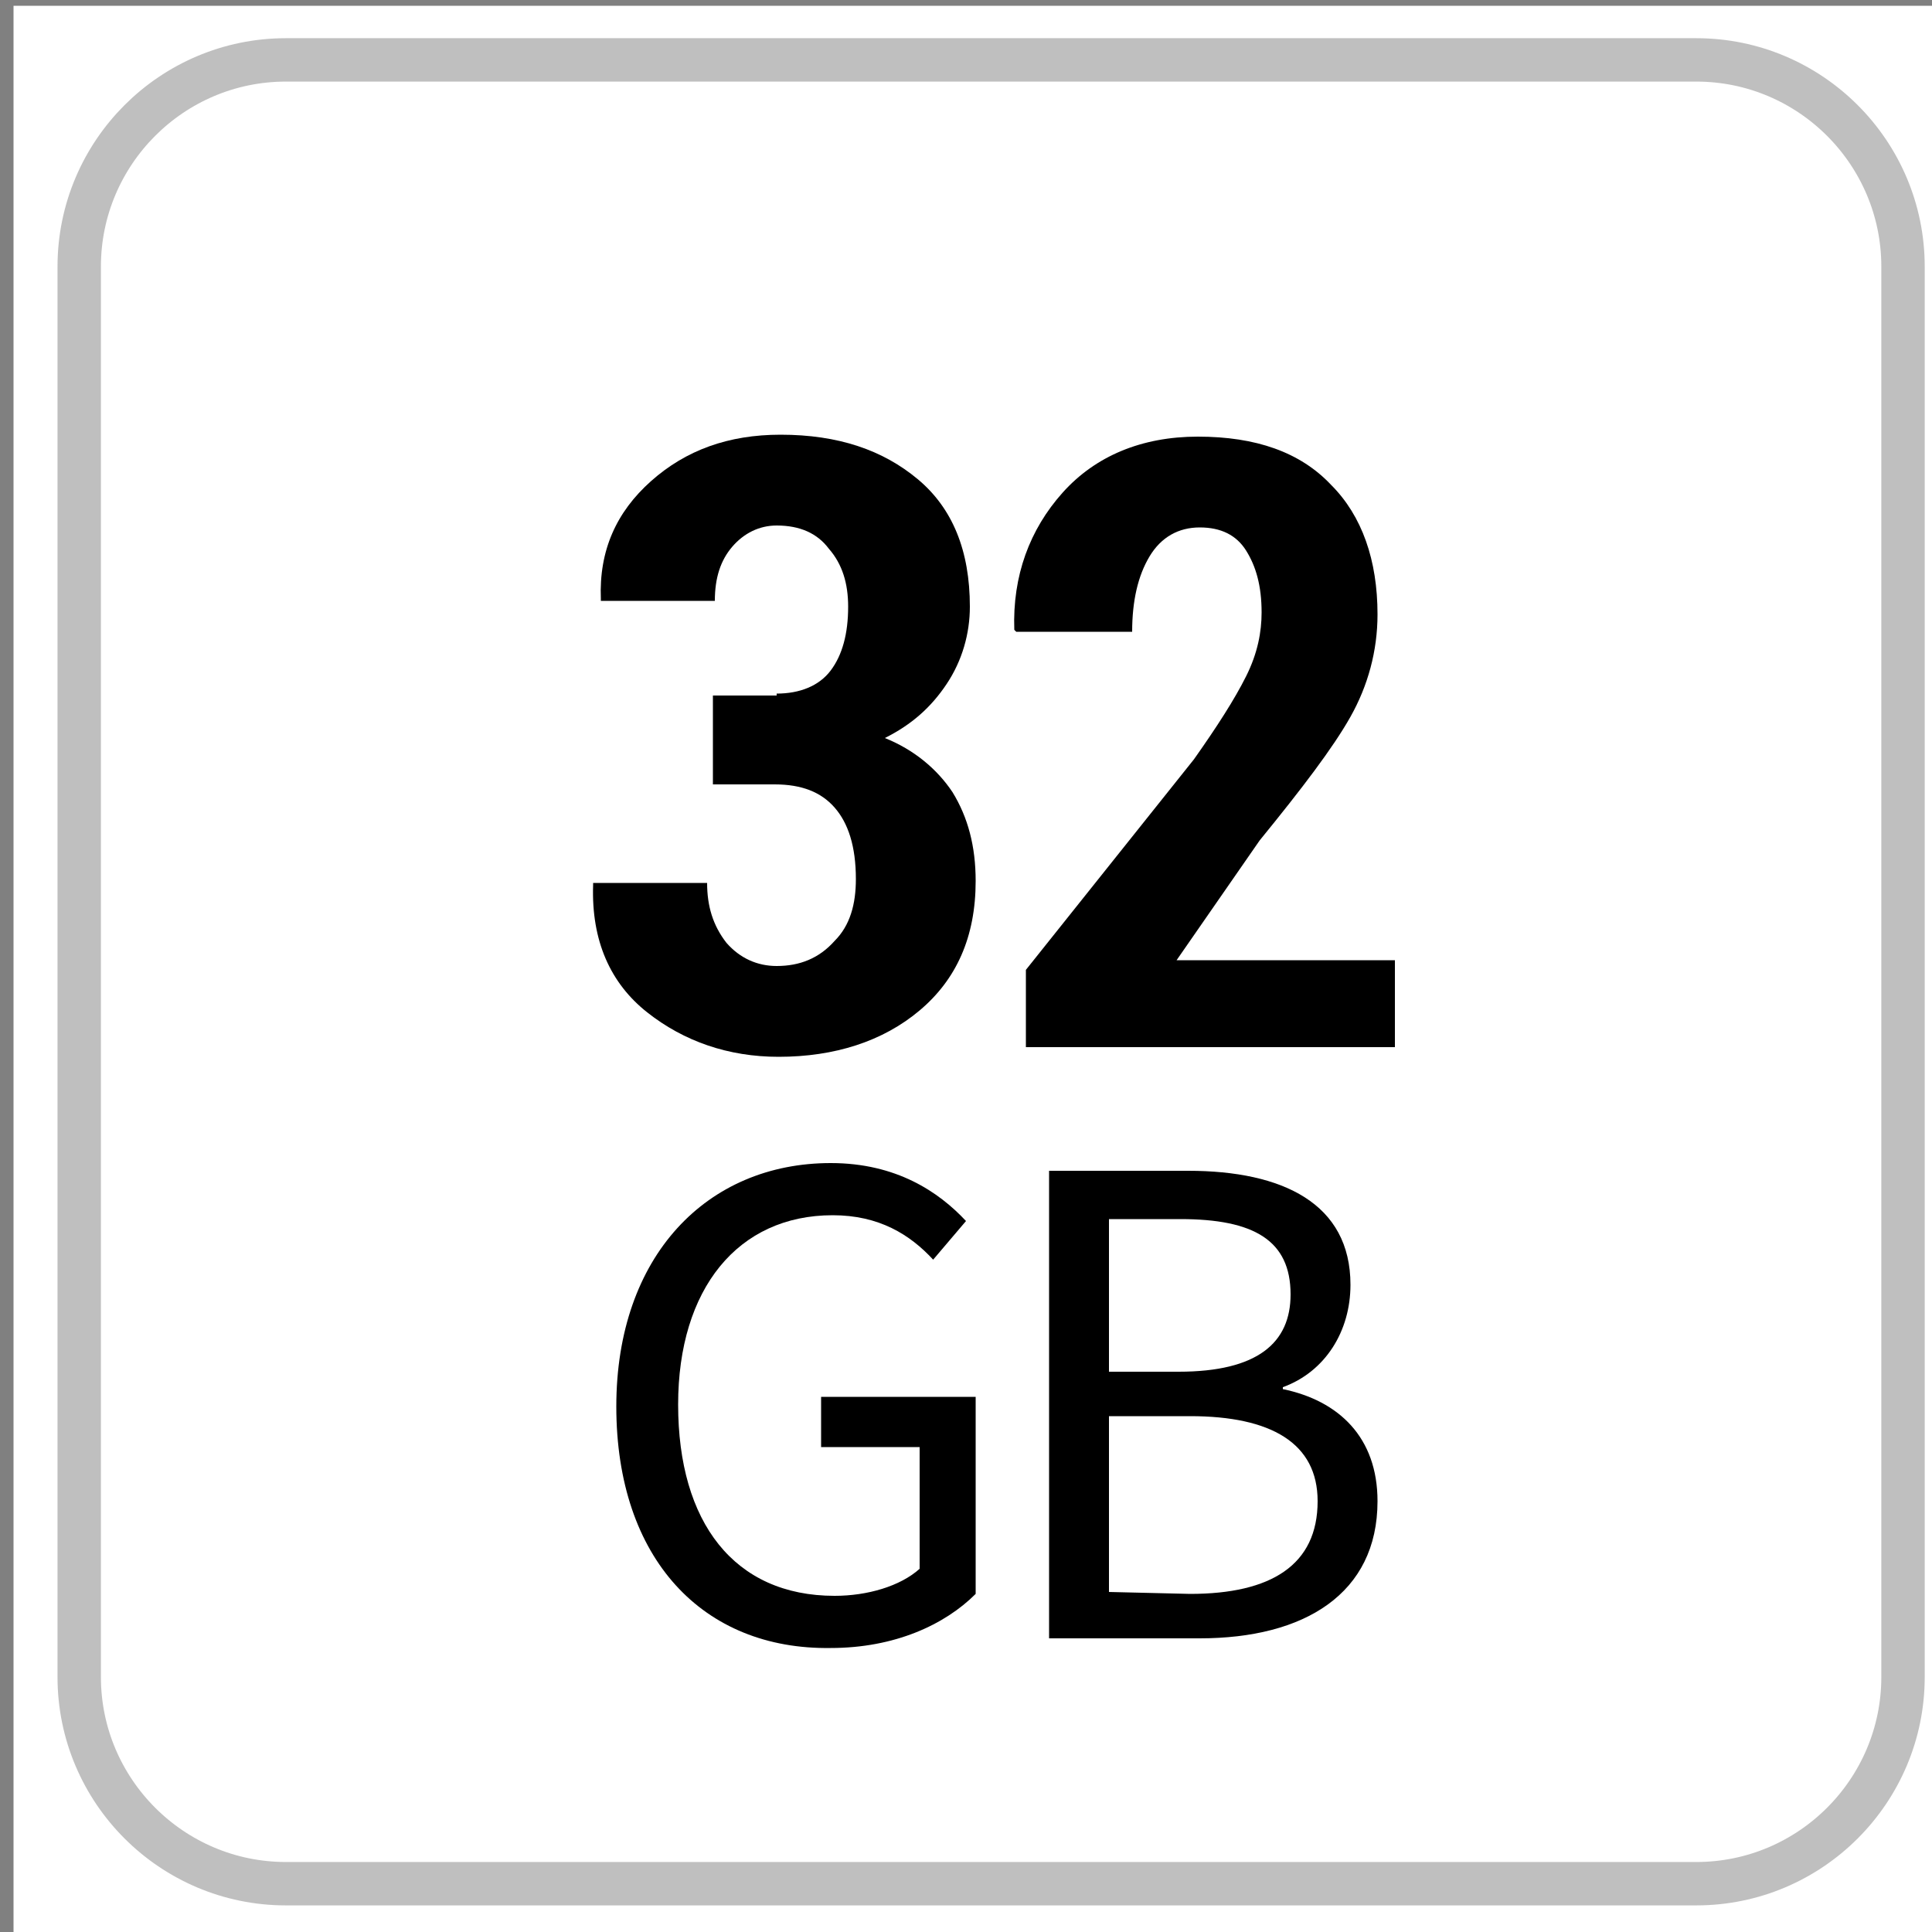
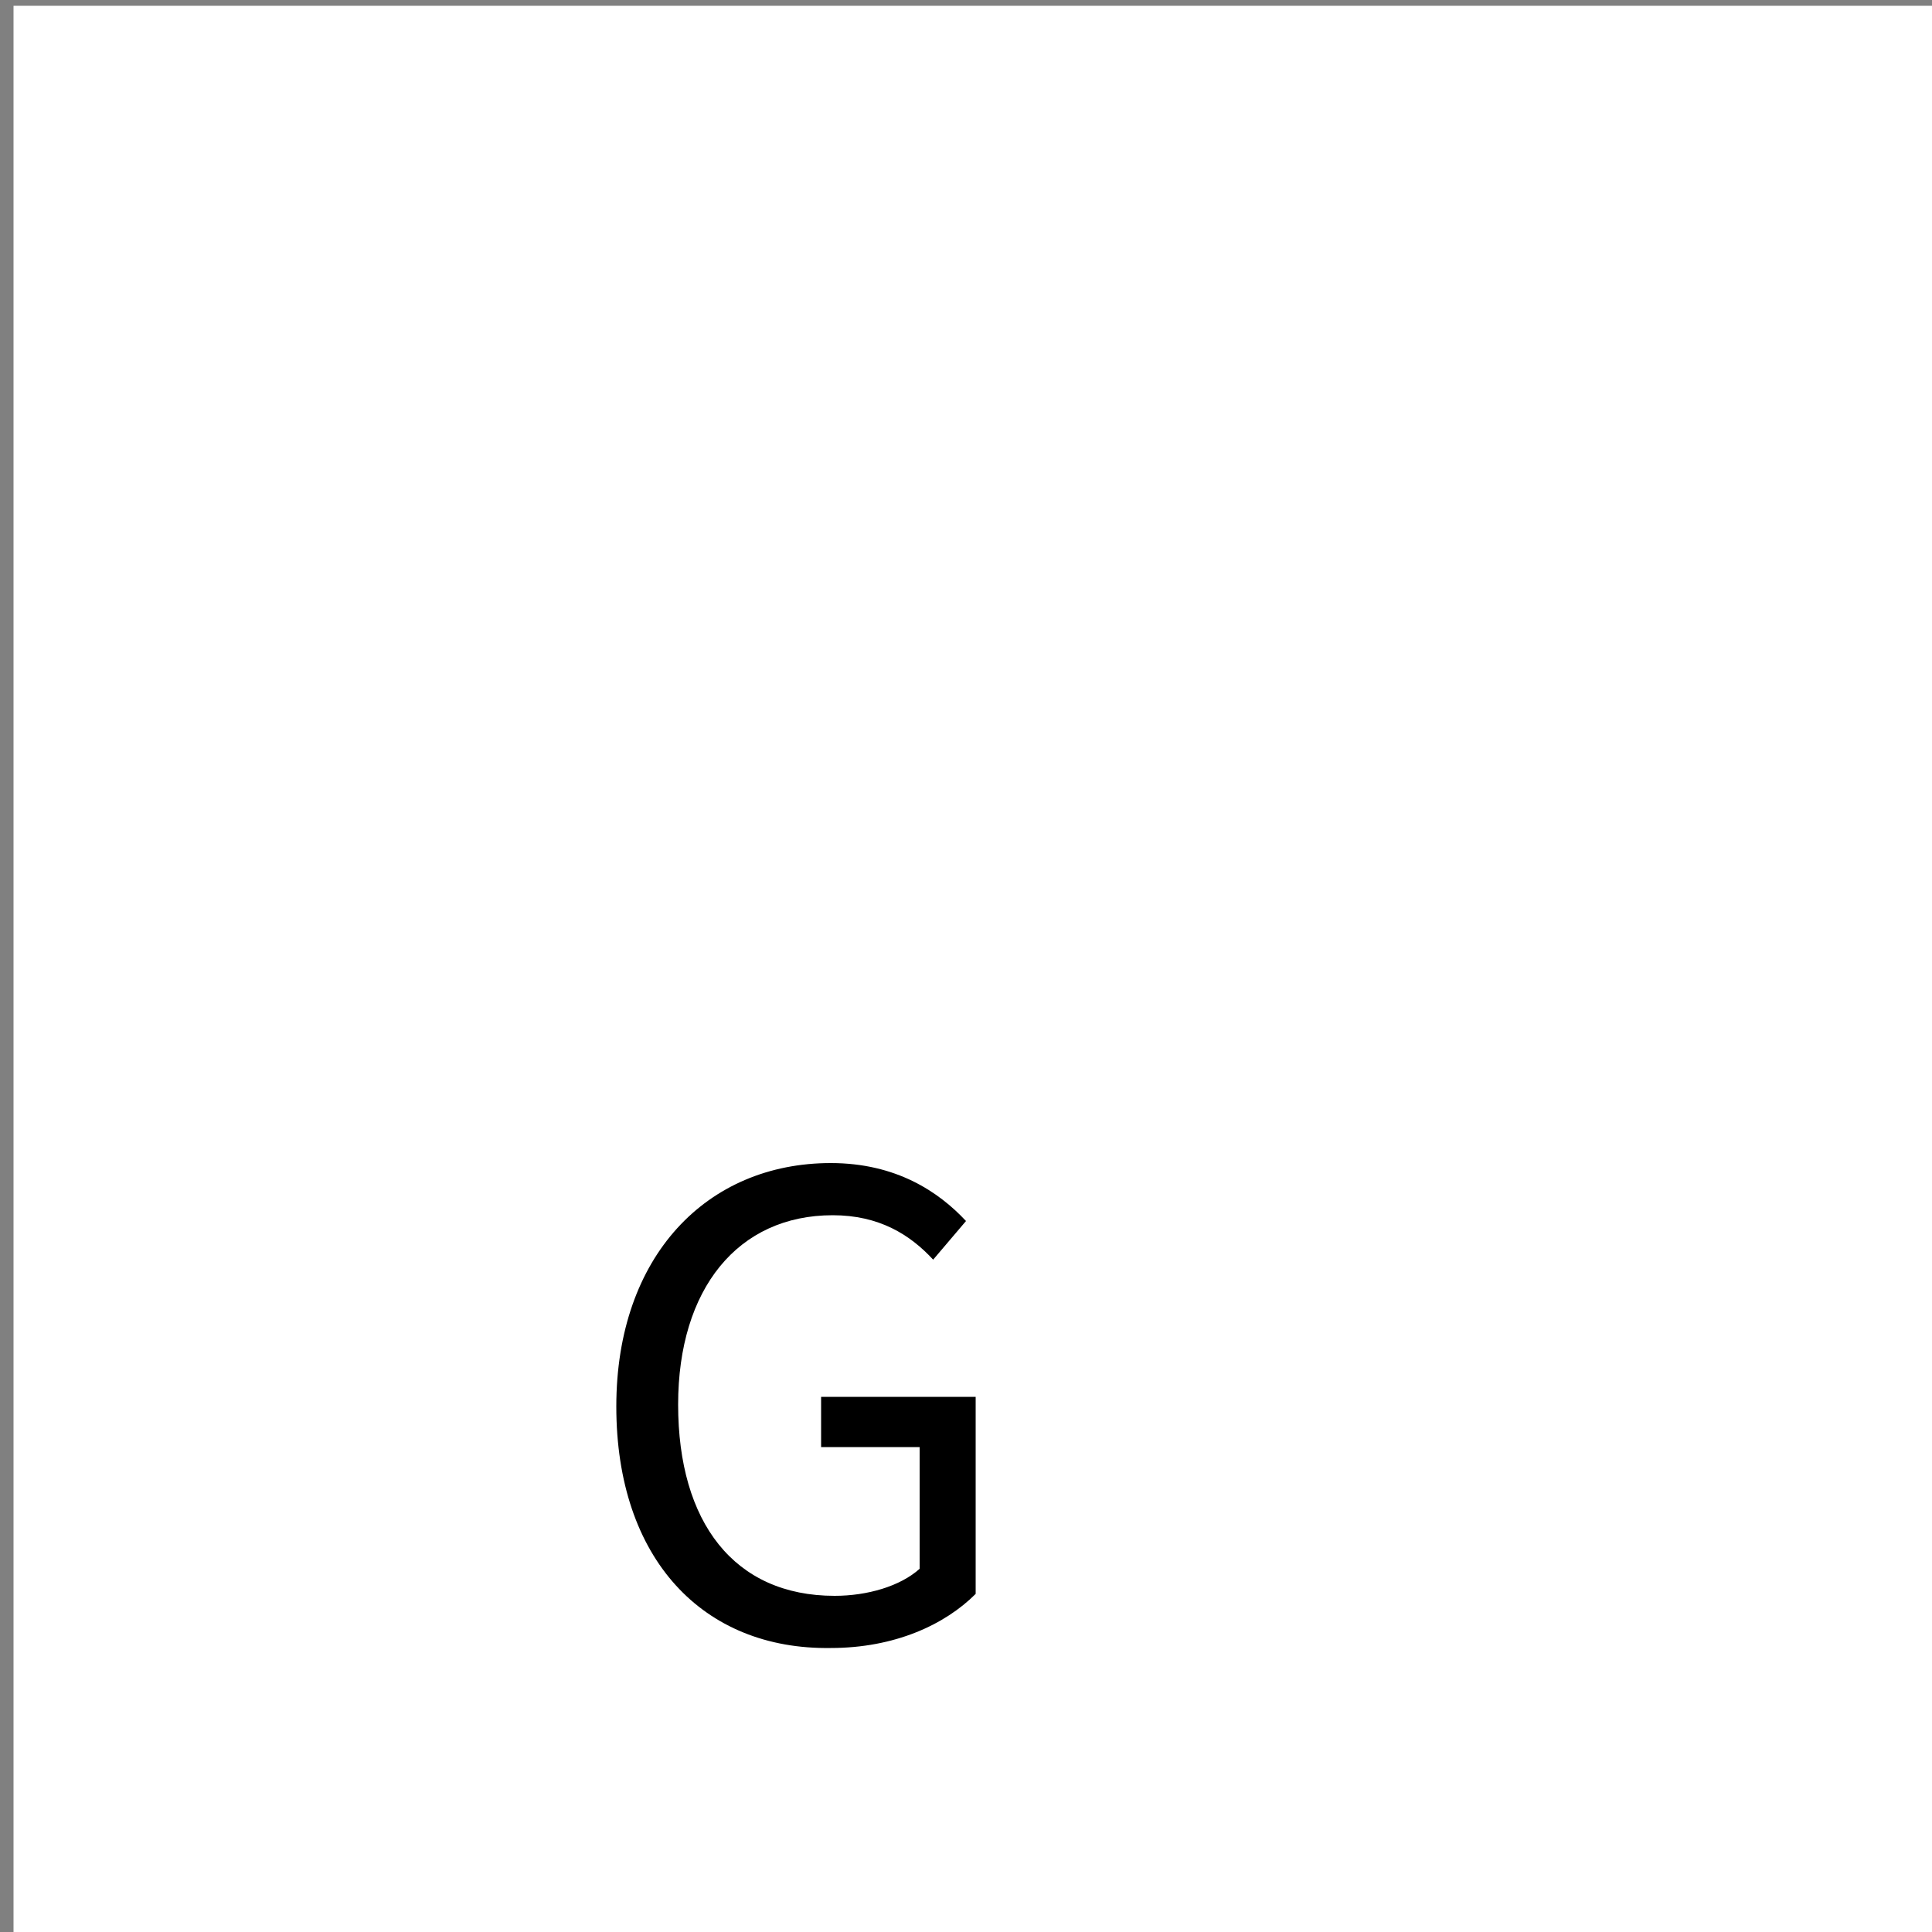
<svg xmlns="http://www.w3.org/2000/svg" version="1.1" id="Capa_1" x="0px" y="0px" viewBox="0 0 100 100" style="enable-background:new 0 0 100 100;" xml:space="preserve">
  <rect x="0" y="0" width="100" height="100" fill="#808080" stroke="none" />
  <style type="text/css">
	.st0{fill:#FFFFFF;}
	.st1{fill:#FFFFFF;stroke:#BFBFBF;stroke-width:2.246;stroke-miterlimit:10;}
</style>
  <rect x="0.7" y="0.3" class="st0" width="100" height="100" />
  <g>
-     <path class="st1" d="M87.8,3.1h-73C8.9,3.1,4.1,7.9,4.1,13.8v73c0,5.9,4.8,10.7,10.7,10.7h73c5.9,0,10.7-4.8,10.7-10.7v-73   C98.5,7.9,93.7,3.1,87.8,3.1z" />
-   </g>
+     </g>
  <g>
    <g>
      <g>
        <g>
          <g>
-             <path d="M40.2,35.9c1.2,0,2.2-0.4,2.8-1.2c0.6-0.8,0.9-1.9,0.9-3.3c0-1.2-0.3-2.2-1-3c-0.6-0.8-1.5-1.2-2.7-1.2       c-0.9,0-1.7,0.4-2.3,1.1C37.3,29,37,29.9,37,31.1h-5.9V31c-0.1-2.5,0.8-4.5,2.6-6.1c1.8-1.6,4-2.4,6.7-2.4c3,0,5.3,0.8,7.1,2.3       c1.8,1.5,2.7,3.7,2.7,6.6c0,1.4-0.4,2.8-1.2,4s-1.8,2.1-3.2,2.8c1.5,0.6,2.7,1.6,3.5,2.8c0.8,1.3,1.2,2.8,1.2,4.6       c0,2.9-1,5.1-2.9,6.7c-1.9,1.6-4.4,2.4-7.3,2.4c-2.6,0-4.9-0.8-6.8-2.3c-1.9-1.5-2.9-3.7-2.8-6.6v-0.1h5.9c0,1.2,0.3,2.2,1,3.1       c0.7,0.8,1.6,1.2,2.6,1.2c1.2,0,2.2-0.4,3-1.3c0.8-0.8,1.1-1.9,1.1-3.2c0-1.7-0.4-2.9-1.1-3.7s-1.7-1.2-3.1-1.2h-3.2V36h3.3       V35.9z" />
-             <path d="M72.3,54.2H53.1v-4l8.7-10.9c1.2-1.7,2.1-3.1,2.7-4.3s0.8-2.3,0.8-3.3c0-1.4-0.3-2.4-0.8-3.2s-1.3-1.2-2.4-1.2       s-2,0.5-2.6,1.5s-0.9,2.3-0.9,3.9h-6l-0.1-0.1c-0.1-2.8,0.8-5.2,2.5-7.1c1.7-1.9,4.1-2.9,7-2.9c3,0,5.3,0.8,6.9,2.5       c1.6,1.6,2.4,3.9,2.4,6.7c0,1.9-0.5,3.7-1.4,5.3s-2.5,3.7-4.7,6.4l-4.3,6.2h11.3v4.5H72.3z" />
-           </g>
+             </g>
        </g>
      </g>
      <g>
        <path d="M31.9,72.8c0-7.8,4.7-12.6,11.1-12.6c3.4,0,5.6,1.5,7,3l-1.7,2c-1.2-1.3-2.8-2.3-5.2-2.3c-4.9,0-8,3.8-8,9.8     c0,6.1,2.9,9.9,8.1,9.9c1.7,0,3.4-0.5,4.4-1.4v-6.3h-5.1v-2.6h8v10.2c-1.6,1.6-4.2,2.8-7.5,2.8C36.4,85.4,31.9,80.7,31.9,72.8z" />
-         <path d="M54.3,60.6h7.2c4.9,0,8.4,1.7,8.4,5.9c0,2.4-1.3,4.5-3.5,5.3v0.1c2.9,0.6,4.9,2.5,4.9,5.8c0,4.8-3.8,7.1-9.2,7.1h-7.8     V60.6z M61,71c4.1,0,5.8-1.5,5.8-4c0-2.8-1.9-3.9-5.7-3.9h-3.7V71H61z M61.6,82.5c4.2,0,6.6-1.5,6.6-4.8c0-3-2.4-4.4-6.6-4.4     h-4.2v9.1L61.6,82.5L61.6,82.5z" />
      </g>
    </g>
  </g>
</svg>